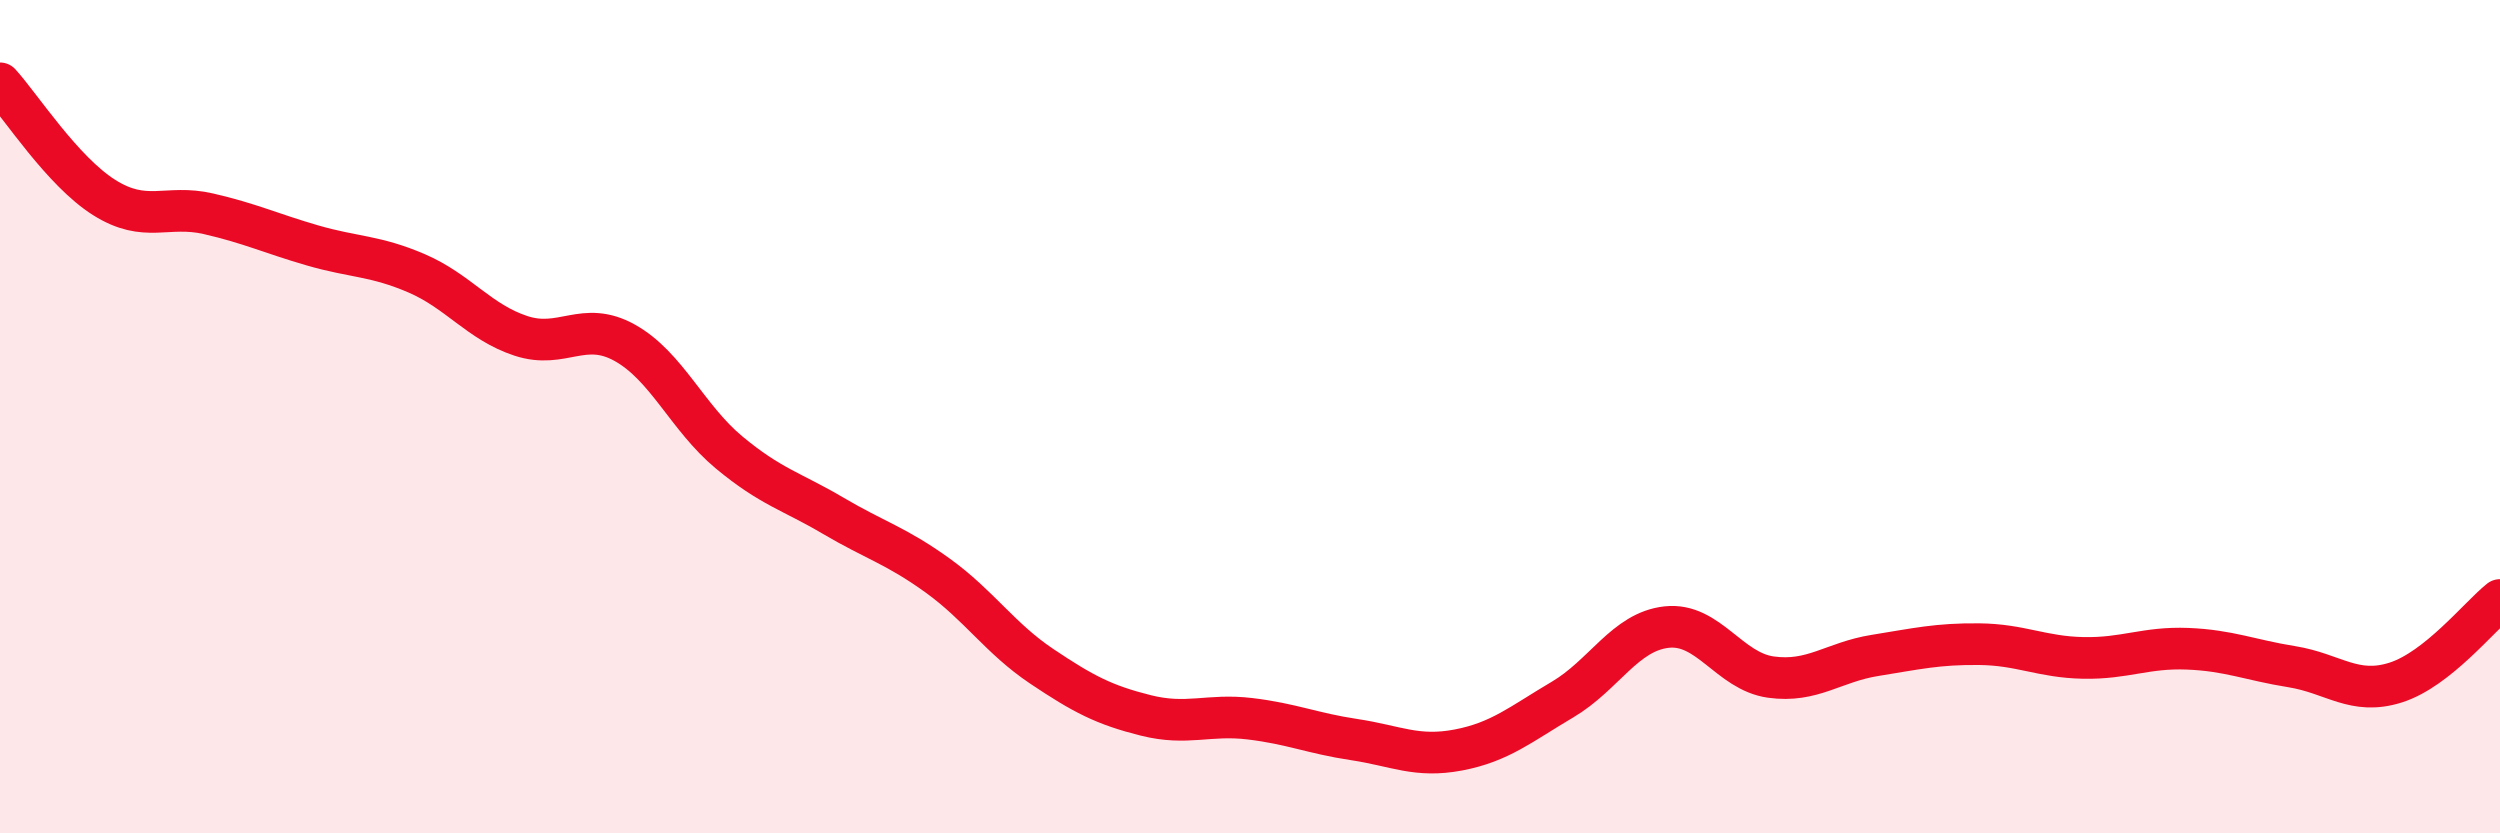
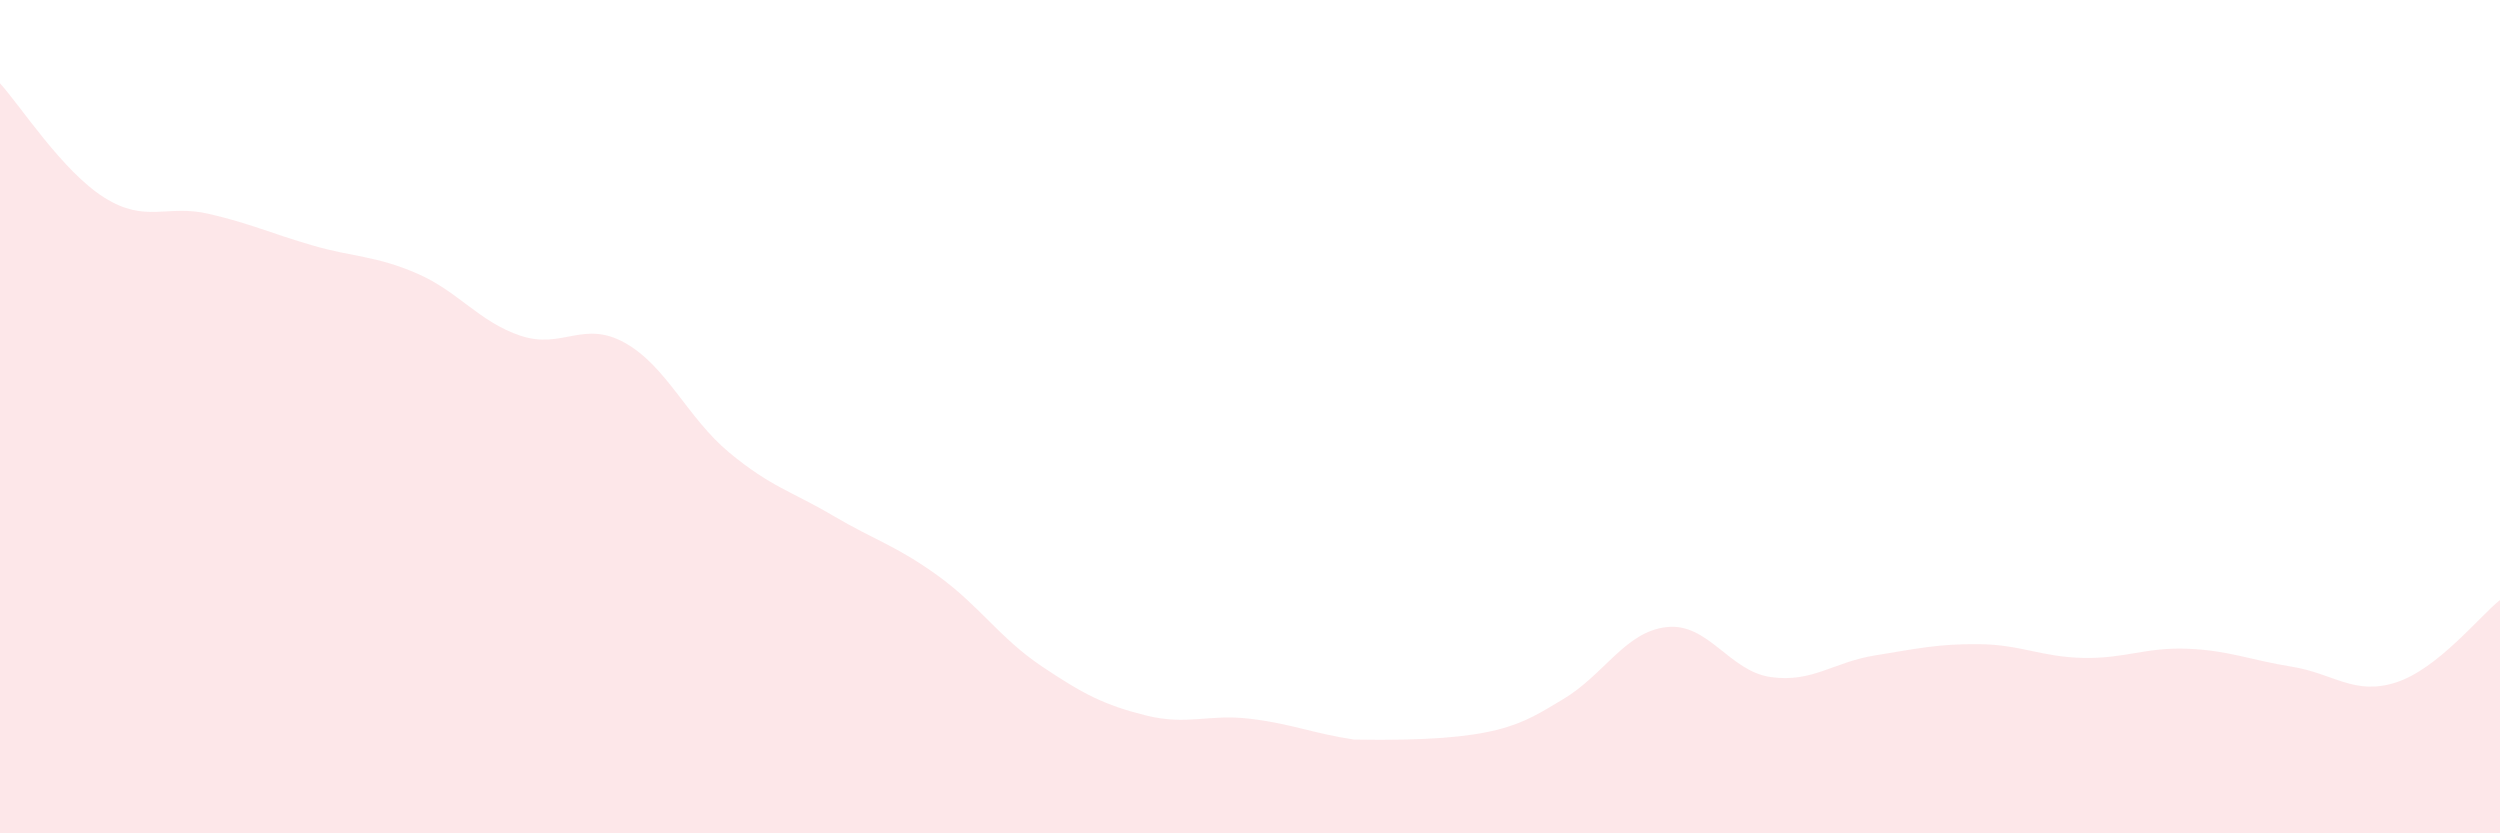
<svg xmlns="http://www.w3.org/2000/svg" width="60" height="20" viewBox="0 0 60 20">
-   <path d="M 0,2 C 0.5,2.55 1.5,4.11 2.5,4.74 C 3.5,5.37 4,4.9 5,5.13 C 6,5.36 6.5,5.6 7.5,5.89 C 8.5,6.18 9,6.13 10,6.56 C 11,6.99 11.5,7.73 12.5,8.06 C 13.5,8.39 14,7.67 15,8.23 C 16,8.79 16.5,10.03 17.5,10.86 C 18.5,11.69 19,11.79 20,12.38 C 21,12.97 21.5,13.09 22.5,13.81 C 23.5,14.53 24,15.32 25,15.99 C 26,16.66 26.5,16.92 27.5,17.17 C 28.5,17.42 29,17.13 30,17.25 C 31,17.37 31.5,17.6 32.5,17.75 C 33.5,17.9 34,18.19 35,18 C 36,17.81 36.5,17.38 37.5,16.79 C 38.5,16.2 39,15.16 40,15.05 C 41,14.94 41.5,16.11 42.5,16.25 C 43.5,16.39 44,15.89 45,15.73 C 46,15.57 46.5,15.45 47.5,15.46 C 48.5,15.47 49,15.77 50,15.79 C 51,15.81 51.5,15.53 52.5,15.57 C 53.5,15.61 54,15.84 55,16 C 56,16.16 56.5,16.7 57.5,16.38 C 58.5,16.06 59.5,14.8 60,14.4L60 20L0 20Z" fill="#EB0A25" opacity="0.1" stroke-linecap="round" stroke-linejoin="round" />
-   <path d="M 0,2 C 0.5,2.55 1.5,4.11 2.5,4.74 C 3.5,5.37 4,4.9 5,5.13 C 6,5.36 6.5,5.6 7.5,5.89 C 8.5,6.18 9,6.13 10,6.56 C 11,6.99 11.5,7.73 12.5,8.06 C 13.5,8.39 14,7.67 15,8.23 C 16,8.79 16.5,10.03 17.5,10.86 C 18.5,11.69 19,11.79 20,12.38 C 21,12.97 21.5,13.09 22.5,13.81 C 23.5,14.53 24,15.32 25,15.99 C 26,16.66 26.5,16.92 27.5,17.17 C 28.5,17.42 29,17.13 30,17.25 C 31,17.37 31.5,17.6 32.5,17.75 C 33.5,17.9 34,18.19 35,18 C 36,17.81 36.5,17.38 37.5,16.79 C 38.5,16.2 39,15.16 40,15.05 C 41,14.94 41.5,16.11 42.5,16.25 C 43.5,16.39 44,15.89 45,15.73 C 46,15.57 46.5,15.45 47.5,15.46 C 48.5,15.47 49,15.77 50,15.79 C 51,15.81 51.5,15.53 52.5,15.57 C 53.5,15.61 54,15.84 55,16 C 56,16.16 56.5,16.7 57.5,16.38 C 58.5,16.06 59.5,14.8 60,14.4" stroke="#EB0A25" stroke-width="1" fill="none" stroke-linecap="round" stroke-linejoin="round" />
+   <path d="M 0,2 C 0.5,2.55 1.5,4.11 2.5,4.74 C 3.5,5.37 4,4.9 5,5.13 C 6,5.36 6.5,5.6 7.5,5.89 C 8.5,6.18 9,6.13 10,6.56 C 11,6.99 11.5,7.73 12.5,8.06 C 13.5,8.39 14,7.67 15,8.23 C 16,8.79 16.5,10.03 17.5,10.86 C 18.5,11.69 19,11.79 20,12.38 C 21,12.97 21.5,13.09 22.5,13.81 C 23.5,14.53 24,15.32 25,15.99 C 26,16.66 26.5,16.92 27.5,17.17 C 28.5,17.42 29,17.13 30,17.25 C 31,17.37 31.5,17.6 32.5,17.75 C 36,17.81 36.5,17.38 37.5,16.79 C 38.5,16.2 39,15.16 40,15.05 C 41,14.94 41.5,16.11 42.5,16.25 C 43.5,16.39 44,15.89 45,15.73 C 46,15.57 46.5,15.45 47.5,15.46 C 48.5,15.47 49,15.77 50,15.79 C 51,15.81 51.5,15.53 52.5,15.57 C 53.5,15.61 54,15.84 55,16 C 56,16.16 56.5,16.7 57.5,16.38 C 58.5,16.06 59.5,14.8 60,14.4L60 20L0 20Z" fill="#EB0A25" opacity="0.1" stroke-linecap="round" stroke-linejoin="round" />
</svg>